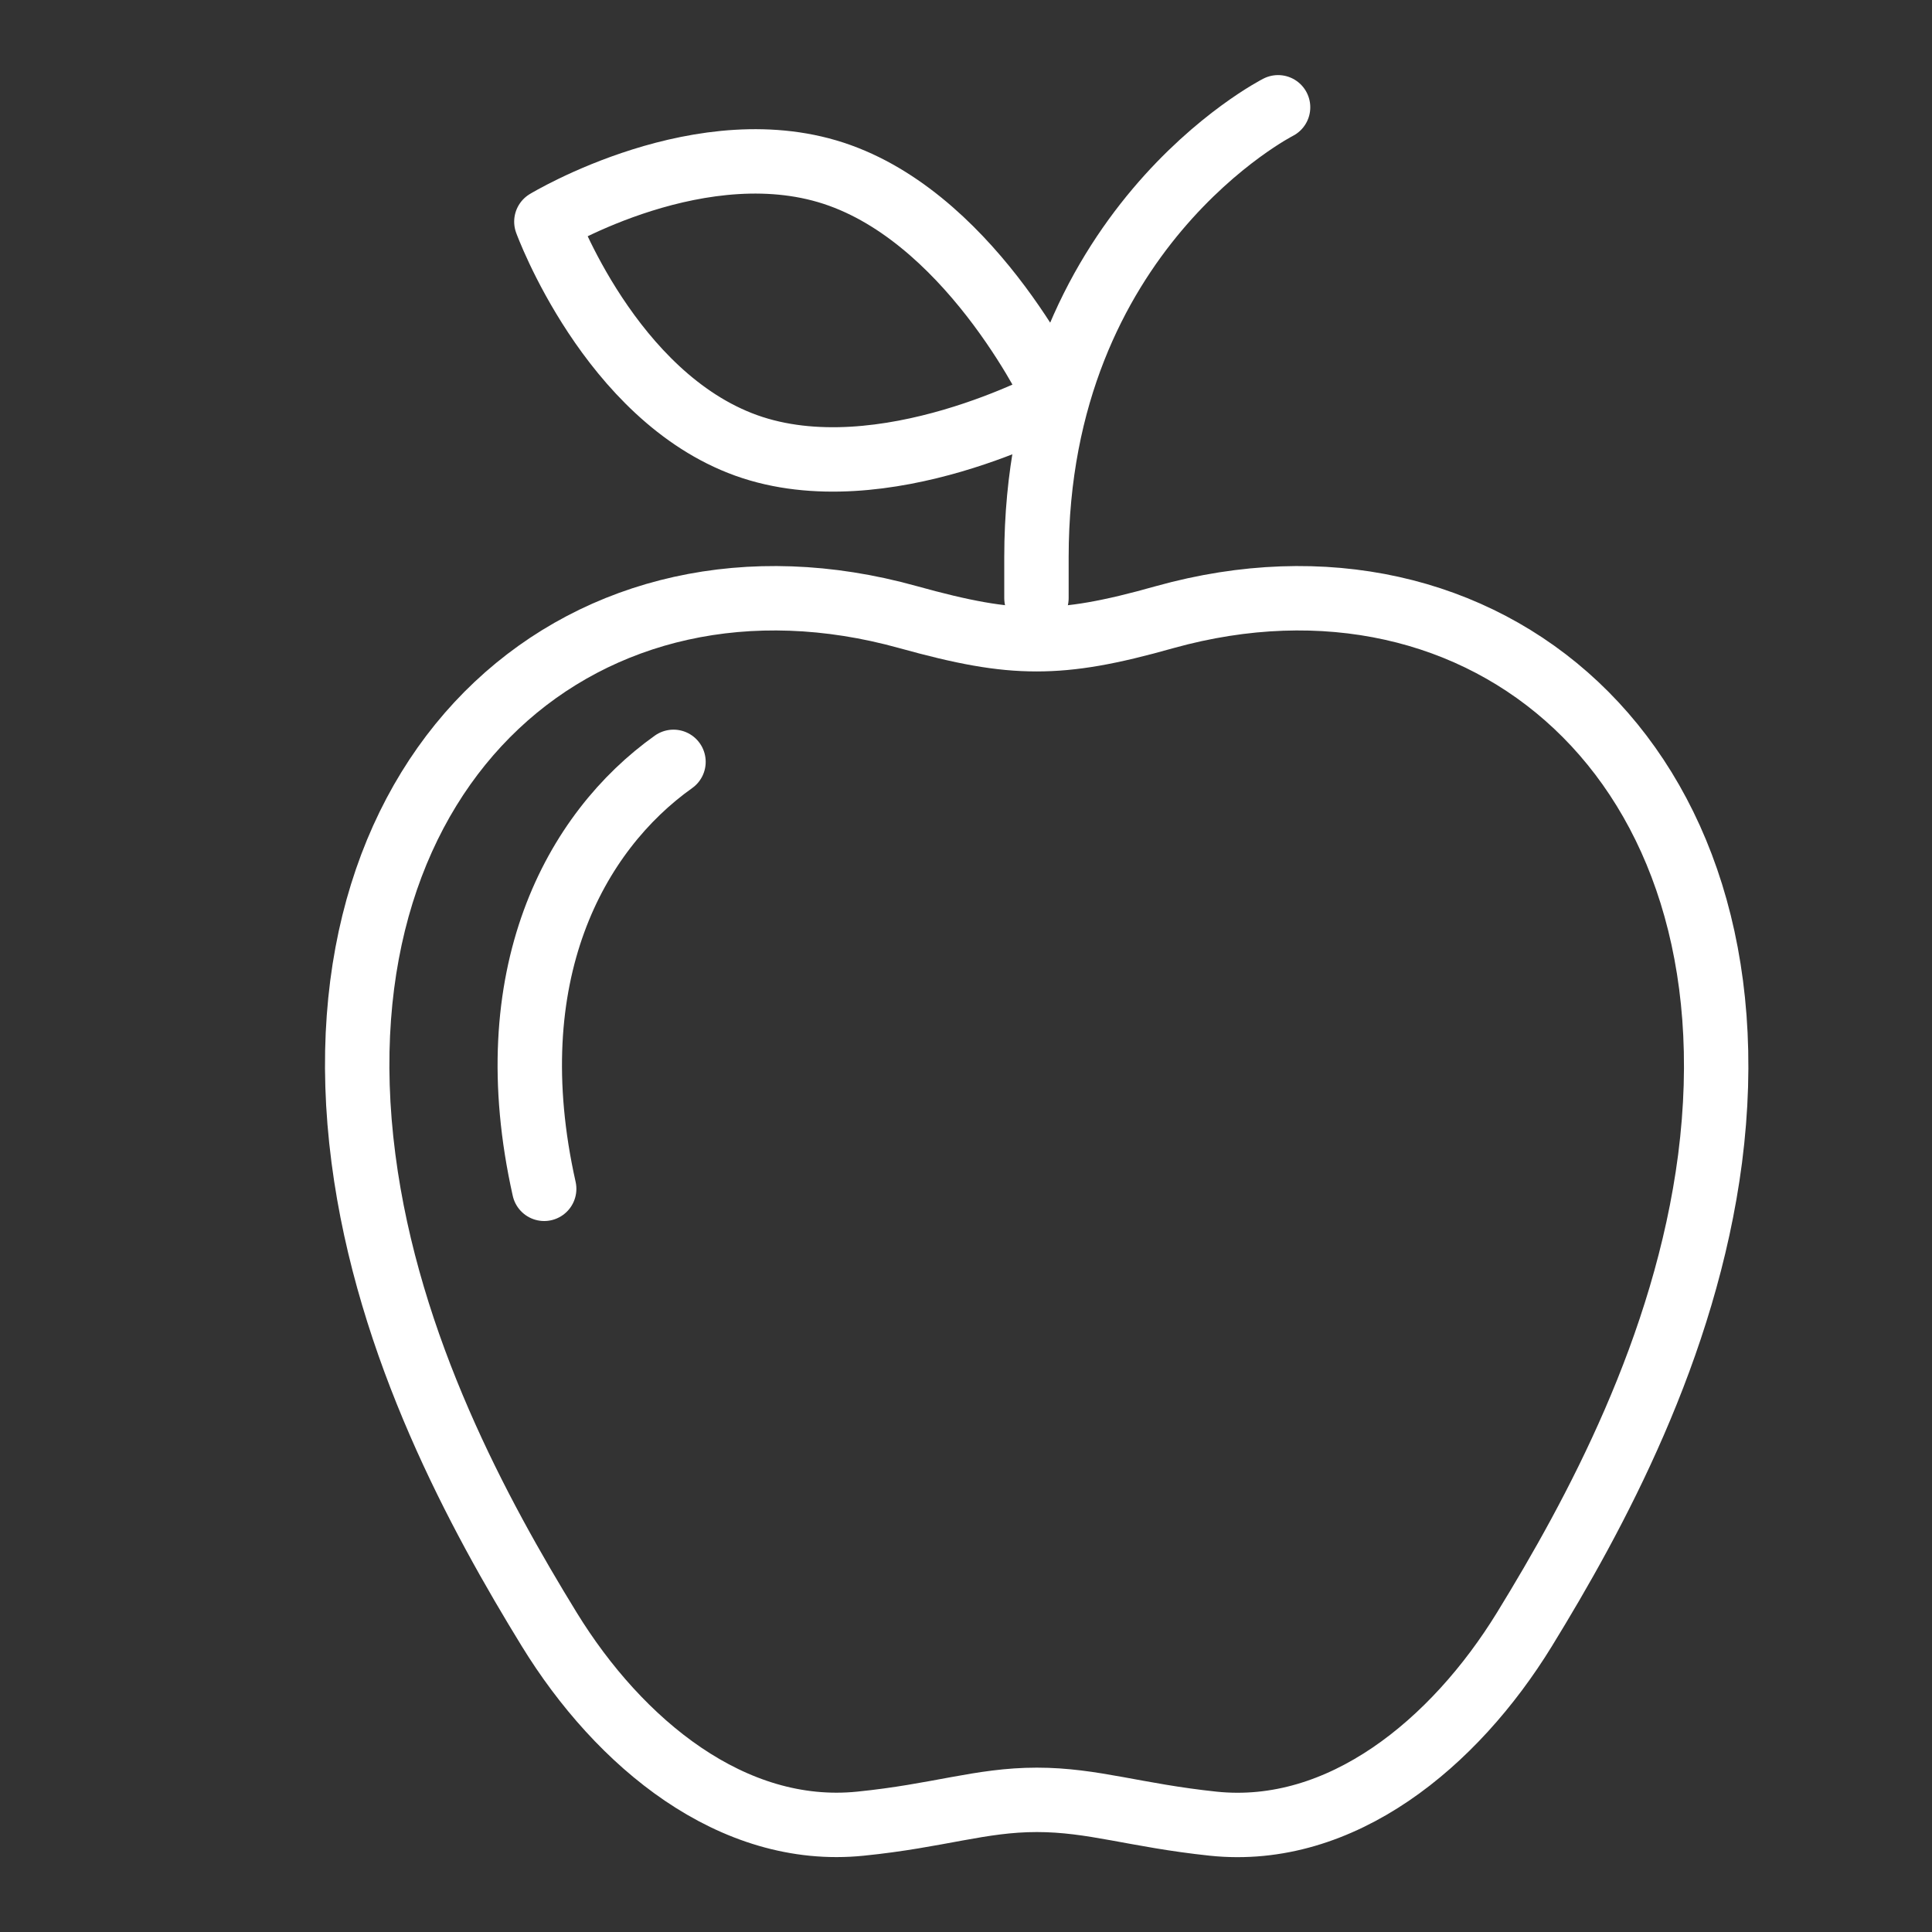
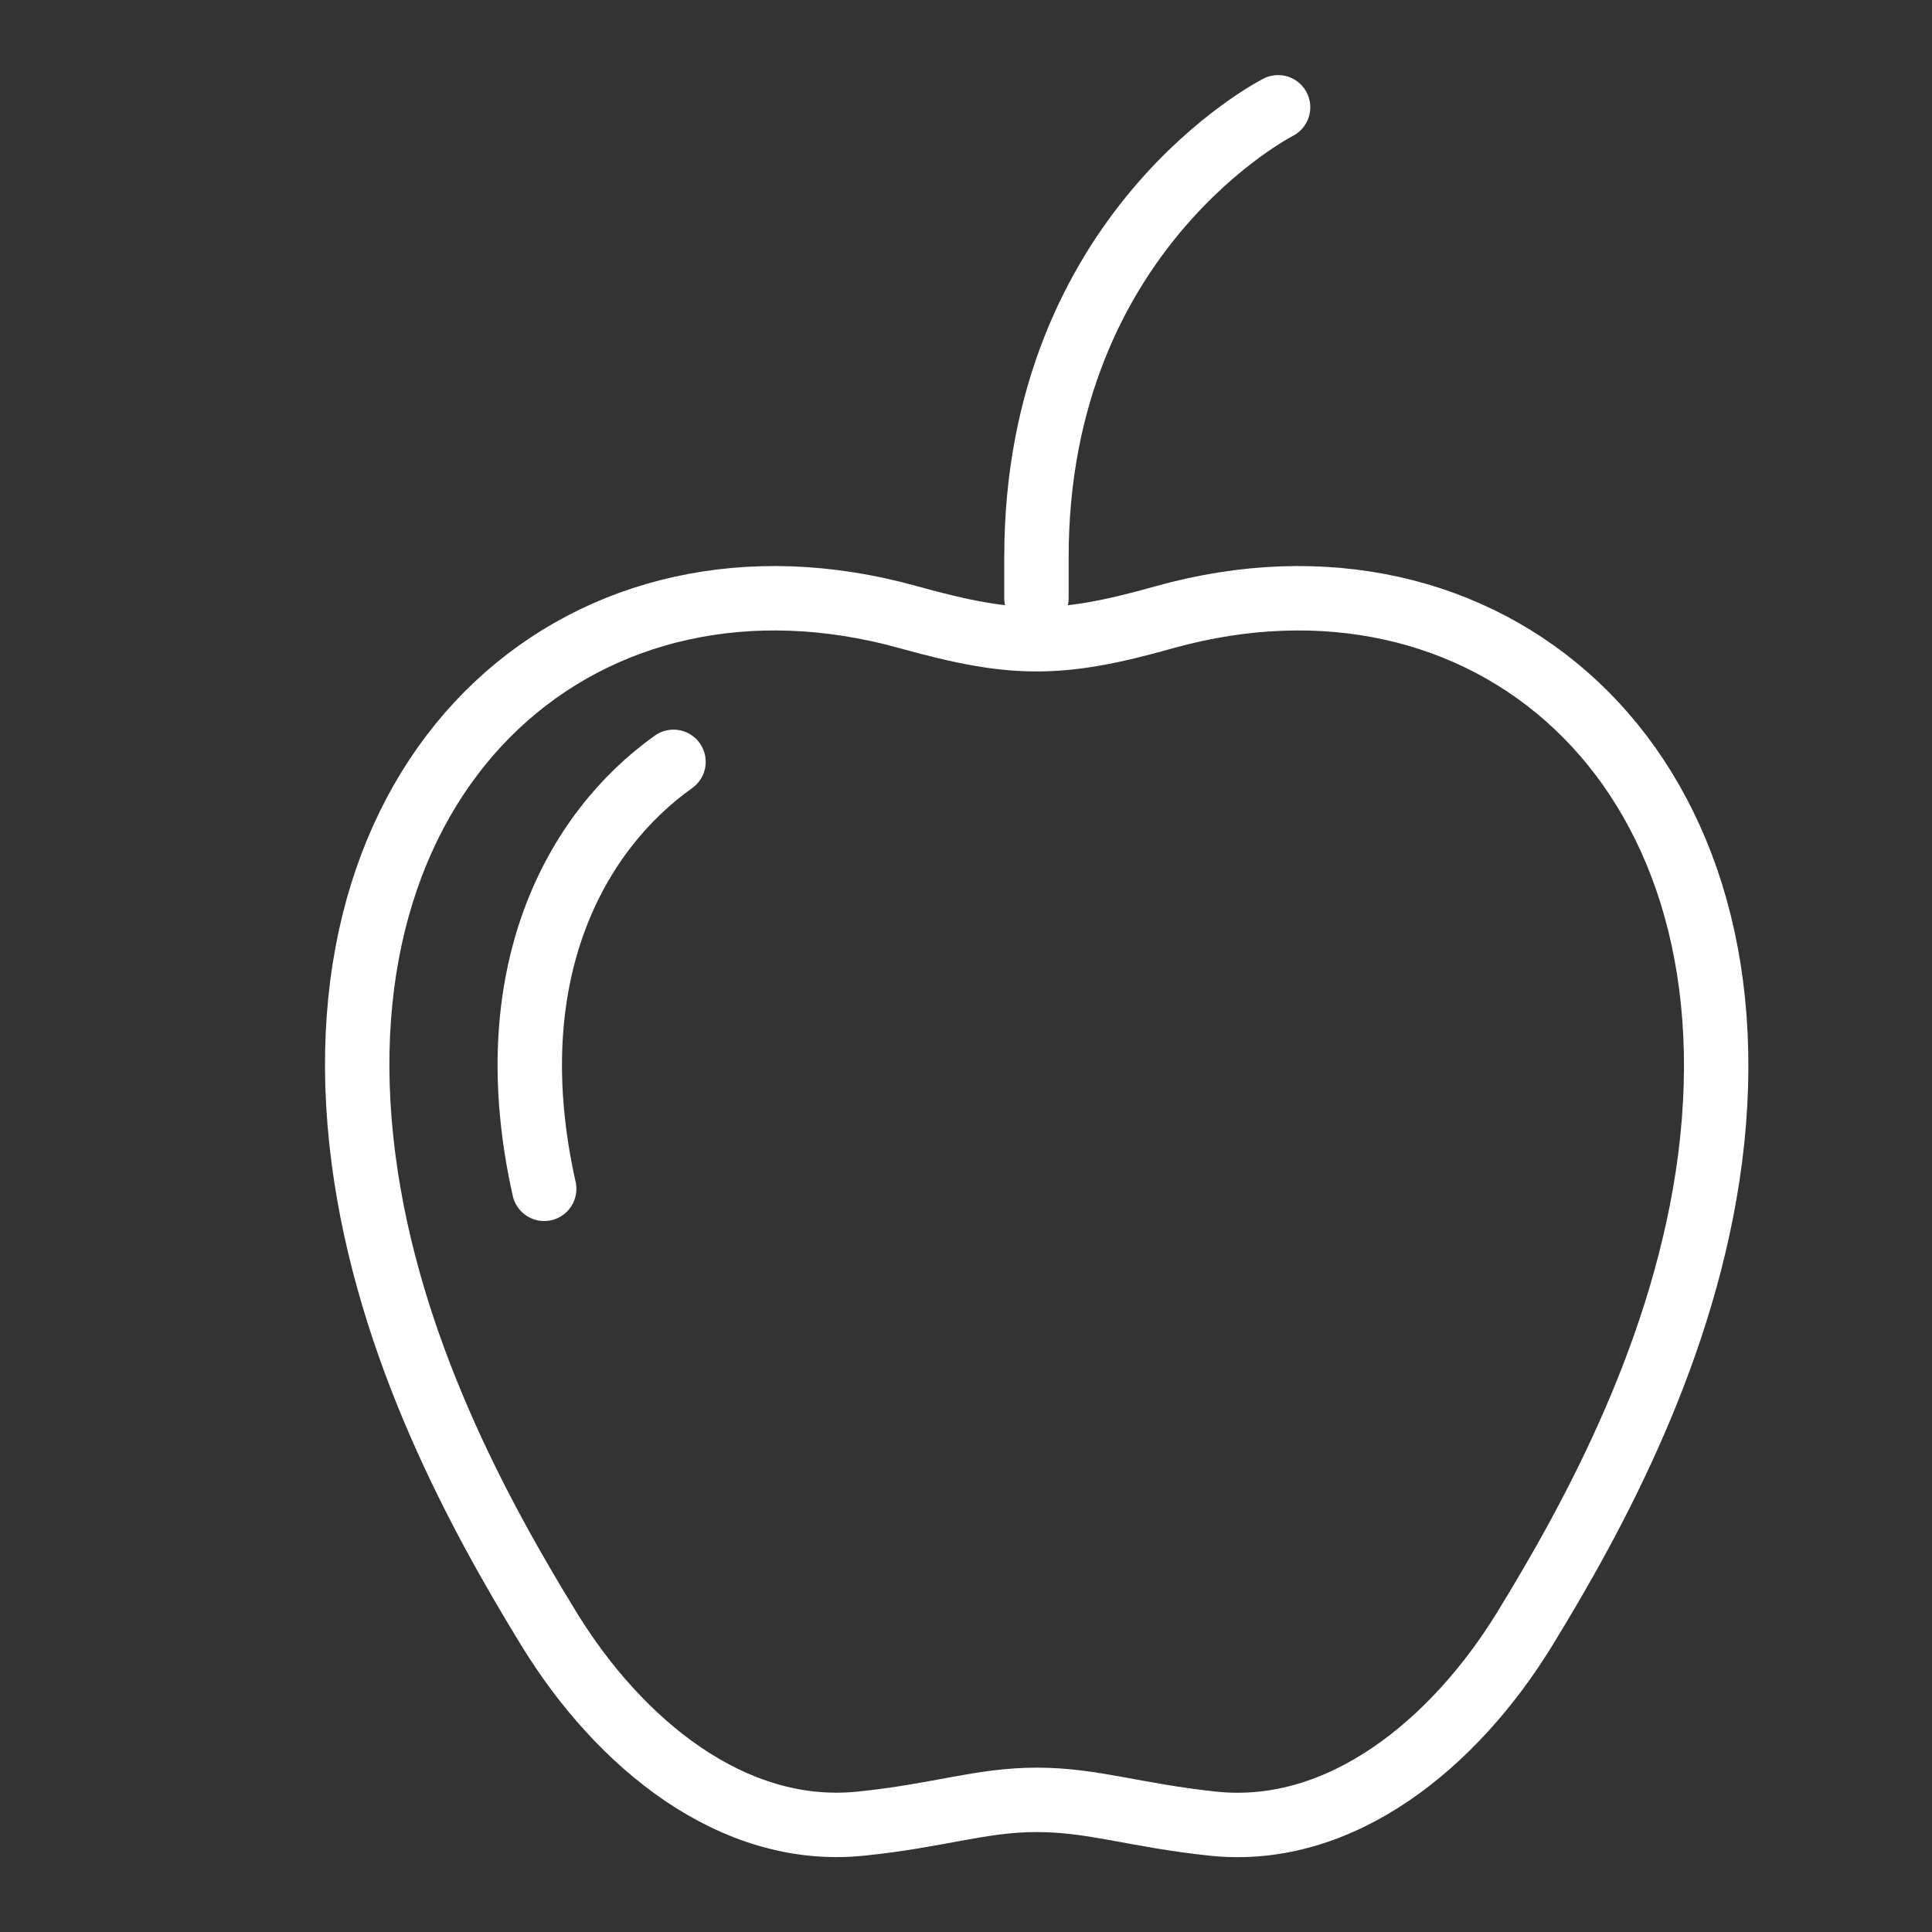
<svg xmlns="http://www.w3.org/2000/svg" width="15" height="15" viewBox="0 0 15 15" fill="none">
  <rect x="0" y="0" width="15" height="15" fill="#333333" stroke="none" />
  <path d="M8.047 4.963C8.331 4.963 8.616 4.912 9.044 4.791C11.52 4.102 13.674 5.906 13.277 8.996C13.086 10.466 12.38 11.764 11.836 12.65C11.292 13.536 10.413 14.263 9.419 14.159C8.813 14.095 8.487 13.974 8.05 13.974C7.612 13.974 7.287 14.098 6.68 14.159C5.686 14.26 4.808 13.536 4.264 12.65C3.72 11.764 3.013 10.466 2.822 8.996C2.419 5.906 4.573 4.102 7.049 4.791C7.474 4.909 7.759 4.963 8.047 4.963Z" stroke="white" stroke-width="0.5" stroke-linecap="round" stroke-linejoin="round" />
  <path d="M4.225 9.23C3.853 7.569 4.466 6.458 5.229 5.915" stroke="white" stroke-width="0.5" stroke-linecap="round" stroke-linejoin="round" />
  <path d="M9.923 0.833C9.923 0.833 8.047 1.786 8.047 4.326V4.644" stroke="white" stroke-width="0.5" stroke-linecap="round" stroke-linejoin="round" />
-   <path d="M8.203 3.099C8.203 3.099 6.853 3.839 5.793 3.458C4.736 3.077 4.242 1.721 4.242 1.721C4.242 1.721 5.465 0.981 6.521 1.362C7.578 1.743 8.203 3.099 8.203 3.099Z" stroke="white" stroke-width="0.5" stroke-linecap="round" stroke-linejoin="round" />
</svg>